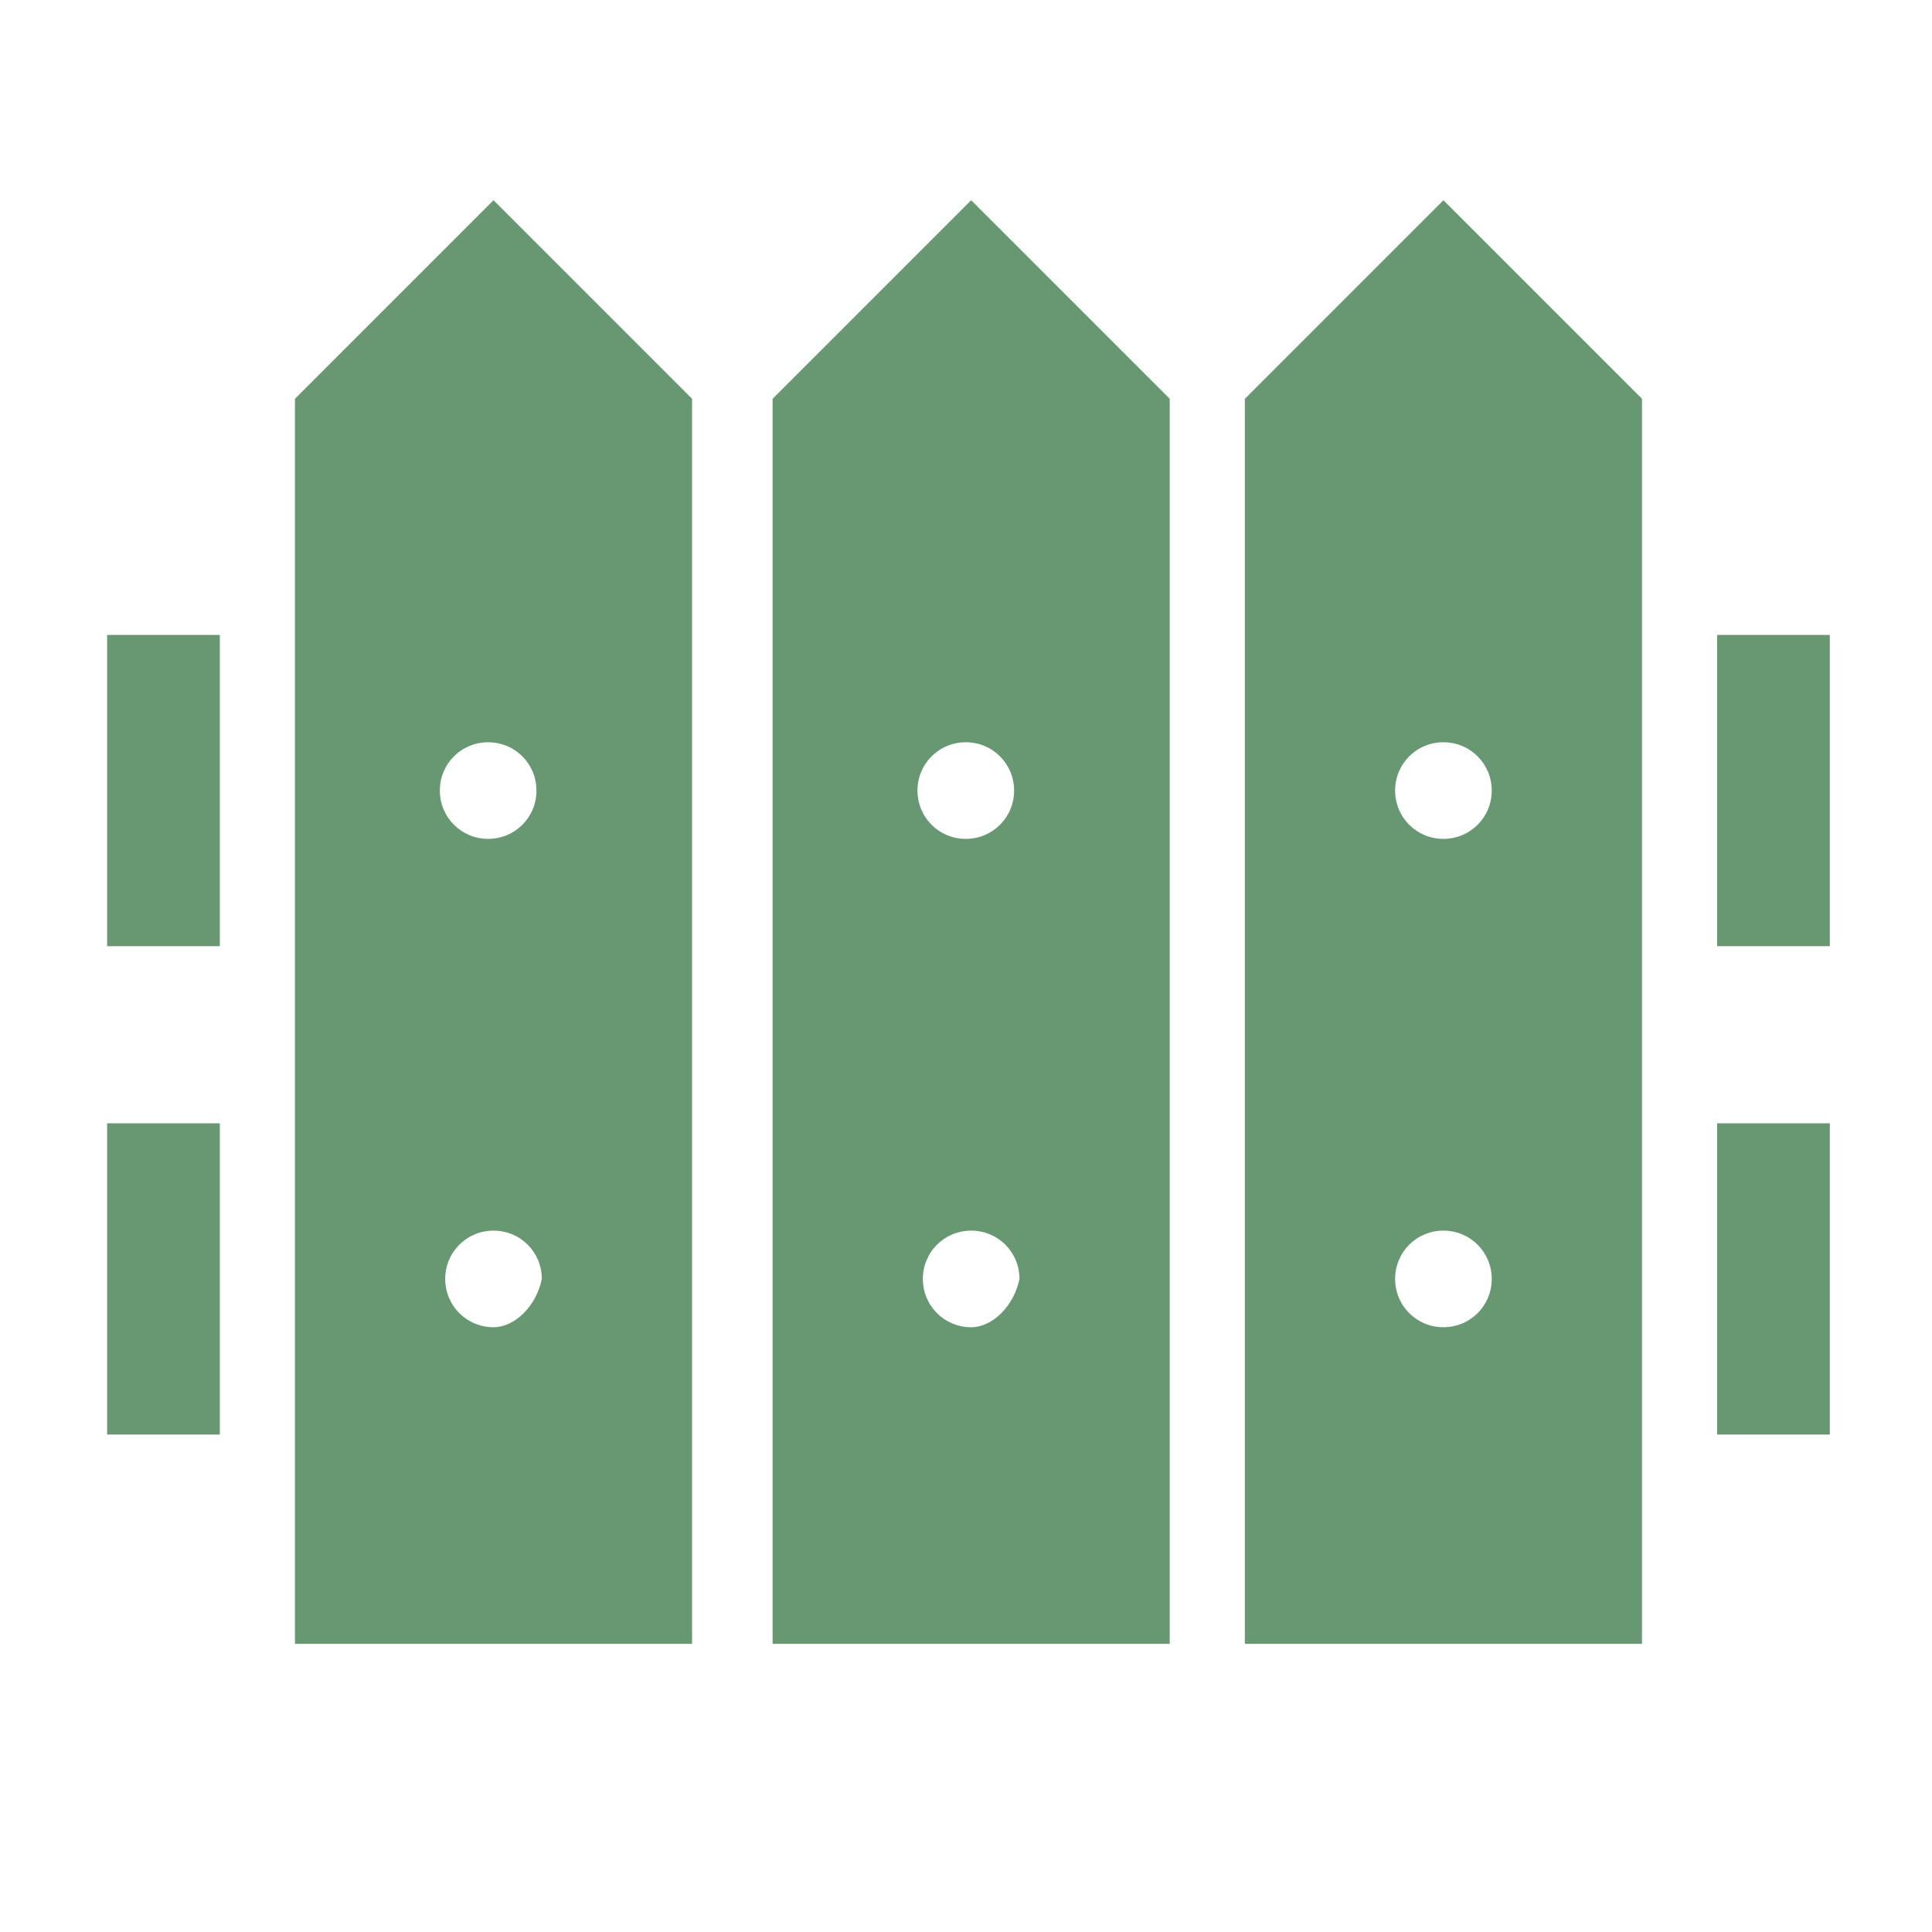
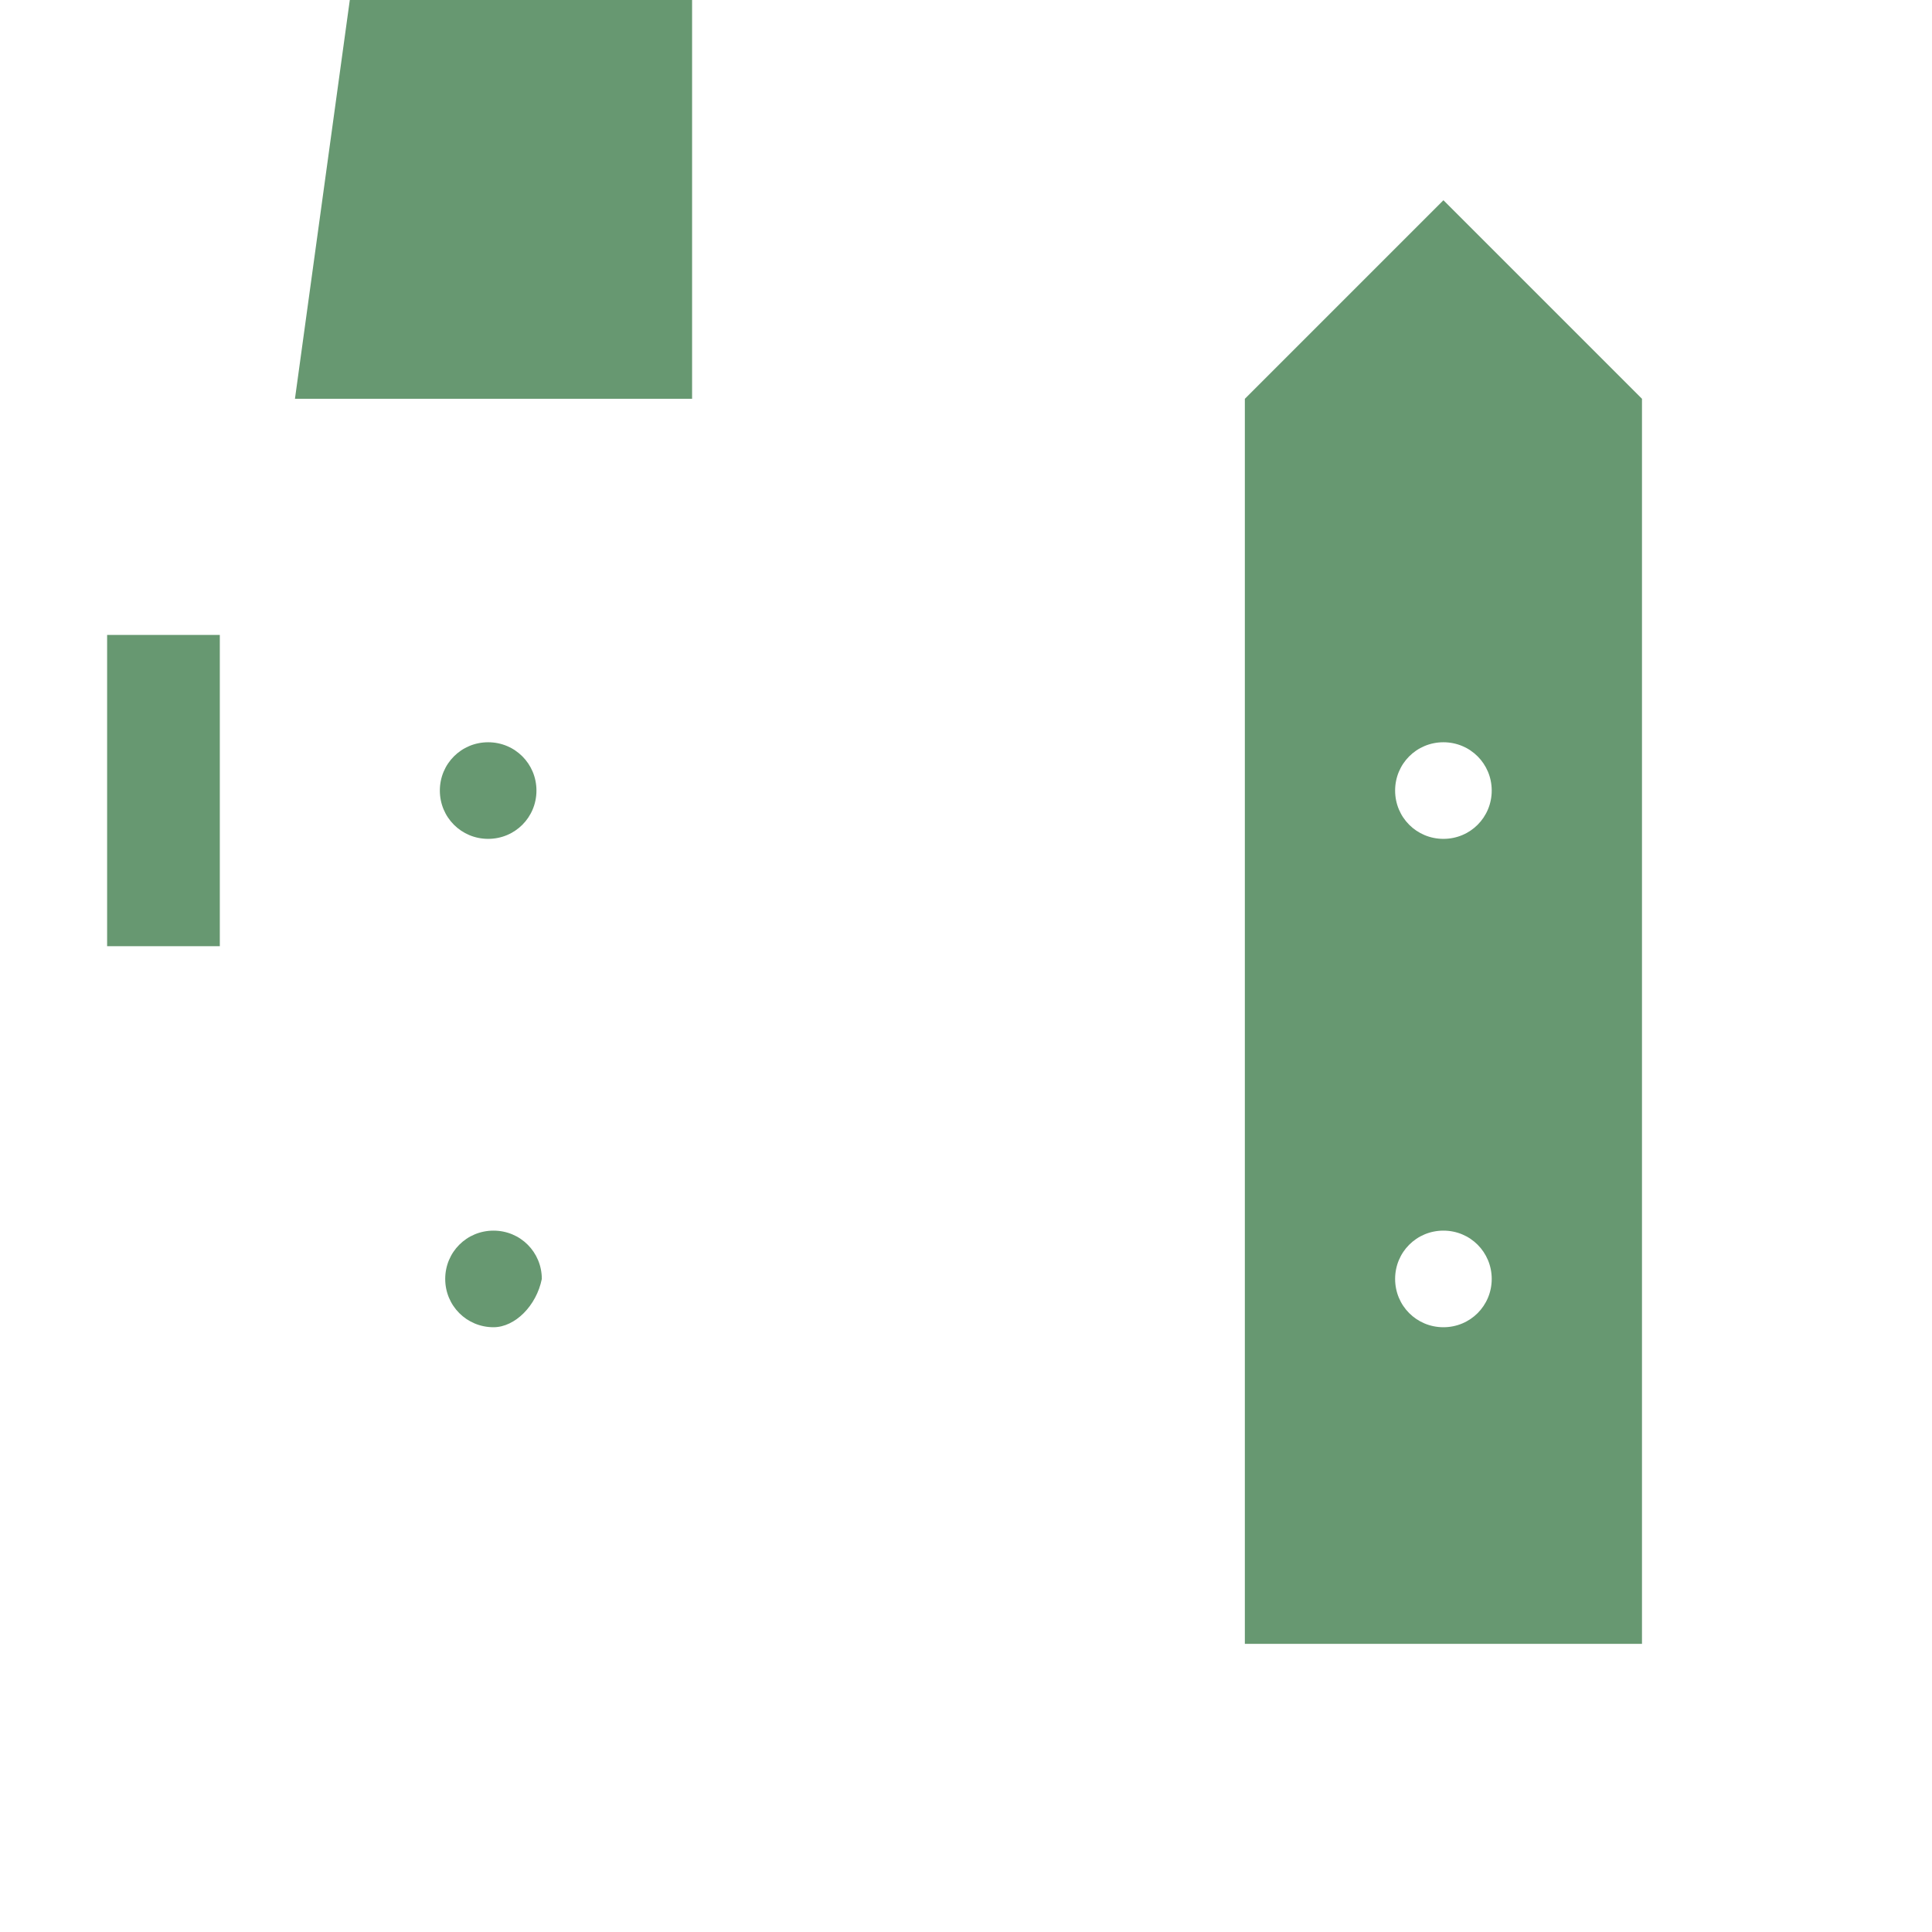
<svg xmlns="http://www.w3.org/2000/svg" version="1.1" id="レイヤー_1" x="0px" y="0px" viewBox="0 0 36 36" style="enable-background:new 0 0 36 36;" xml:space="preserve">
  <style type="text/css">
	.st0{fill:#679871;}
</style>
  <g transform="translate(-40 -552)">
    <g transform="translate(428.996 959.231)">
      <rect x="-387" y="-395.4" class="st0" width="2.1" height="5.8" />
-       <rect x="-357" y="-395.4" class="st0" width="2.1" height="5.8" />
-       <rect x="-387" y="-386.3" class="st0" width="2.1" height="5.8" />
-       <rect x="-357" y="-386.3" class="st0" width="2.1" height="5.8" />
-       <path class="st0" d="M-383.5-399.8v23.2h7.4v-23.2l-3.7-3.7L-383.5-399.8z M-379.8-382.5c-0.5,0-0.9-0.4-0.9-0.9s0.4-0.9,0.9-0.9    s0.9,0.4,0.9,0.9C-379-382.9-379.4-382.5-379.8-382.5C-379.8-382.5-379.8-382.5-379.8-382.5L-379.8-382.5z M-379-392.5    c0,0.5-0.4,0.9-0.9,0.9s-0.9-0.4-0.9-0.9s0.4-0.9,0.9-0.9C-379.4-393.4-379-393-379-392.5L-379-392.5z" />
+       <path class="st0" d="M-383.5-399.8h7.4v-23.2l-3.7-3.7L-383.5-399.8z M-379.8-382.5c-0.5,0-0.9-0.4-0.9-0.9s0.4-0.9,0.9-0.9    s0.9,0.4,0.9,0.9C-379-382.9-379.4-382.5-379.8-382.5C-379.8-382.5-379.8-382.5-379.8-382.5L-379.8-382.5z M-379-392.5    c0,0.5-0.4,0.9-0.9,0.9s-0.9-0.4-0.9-0.9s0.4-0.9,0.9-0.9C-379.4-393.4-379-393-379-392.5L-379-392.5z" />
      <path class="st0" d="M-365.8-399.8v23.2h7.4v-23.2l-3.7-3.7L-365.8-399.8z M-362.1-382.5c-0.5,0-0.9-0.4-0.9-0.9c0,0,0,0,0,0    c0-0.5,0.4-0.9,0.9-0.9s0.9,0.4,0.9,0.9C-361.2-382.9-361.6-382.5-362.1-382.5C-362.1-382.5-362.1-382.5-362.1-382.5L-362.1-382.5    z M-361.2-392.5c0,0.5-0.4,0.9-0.9,0.9c0,0,0,0,0,0c-0.5,0-0.9-0.4-0.9-0.9c0,0,0,0,0,0c0-0.5,0.4-0.9,0.9-0.9c0,0,0,0,0,0    C-361.6-393.4-361.2-393-361.2-392.5C-361.2-392.5-361.2-392.5-361.2-392.5L-361.2-392.5z" />
-       <path class="st0" d="M-374.6-399.8v23.2h7.4v-23.2l-3.7-3.7L-374.6-399.8z M-370.9-382.5c-0.5,0-0.9-0.4-0.9-0.9s0.4-0.9,0.9-0.9    s0.9,0.4,0.9,0.9C-370.1-382.9-370.5-382.5-370.9-382.5C-370.9-382.5-370.9-382.5-370.9-382.5L-370.9-382.5z M-370.1-392.5    c0,0.5-0.4,0.9-0.9,0.9s-0.9-0.4-0.9-0.9s0.4-0.9,0.9-0.9C-370.5-393.4-370.1-393-370.1-392.5L-370.1-392.5z" />
    </g>
  </g>
</svg>